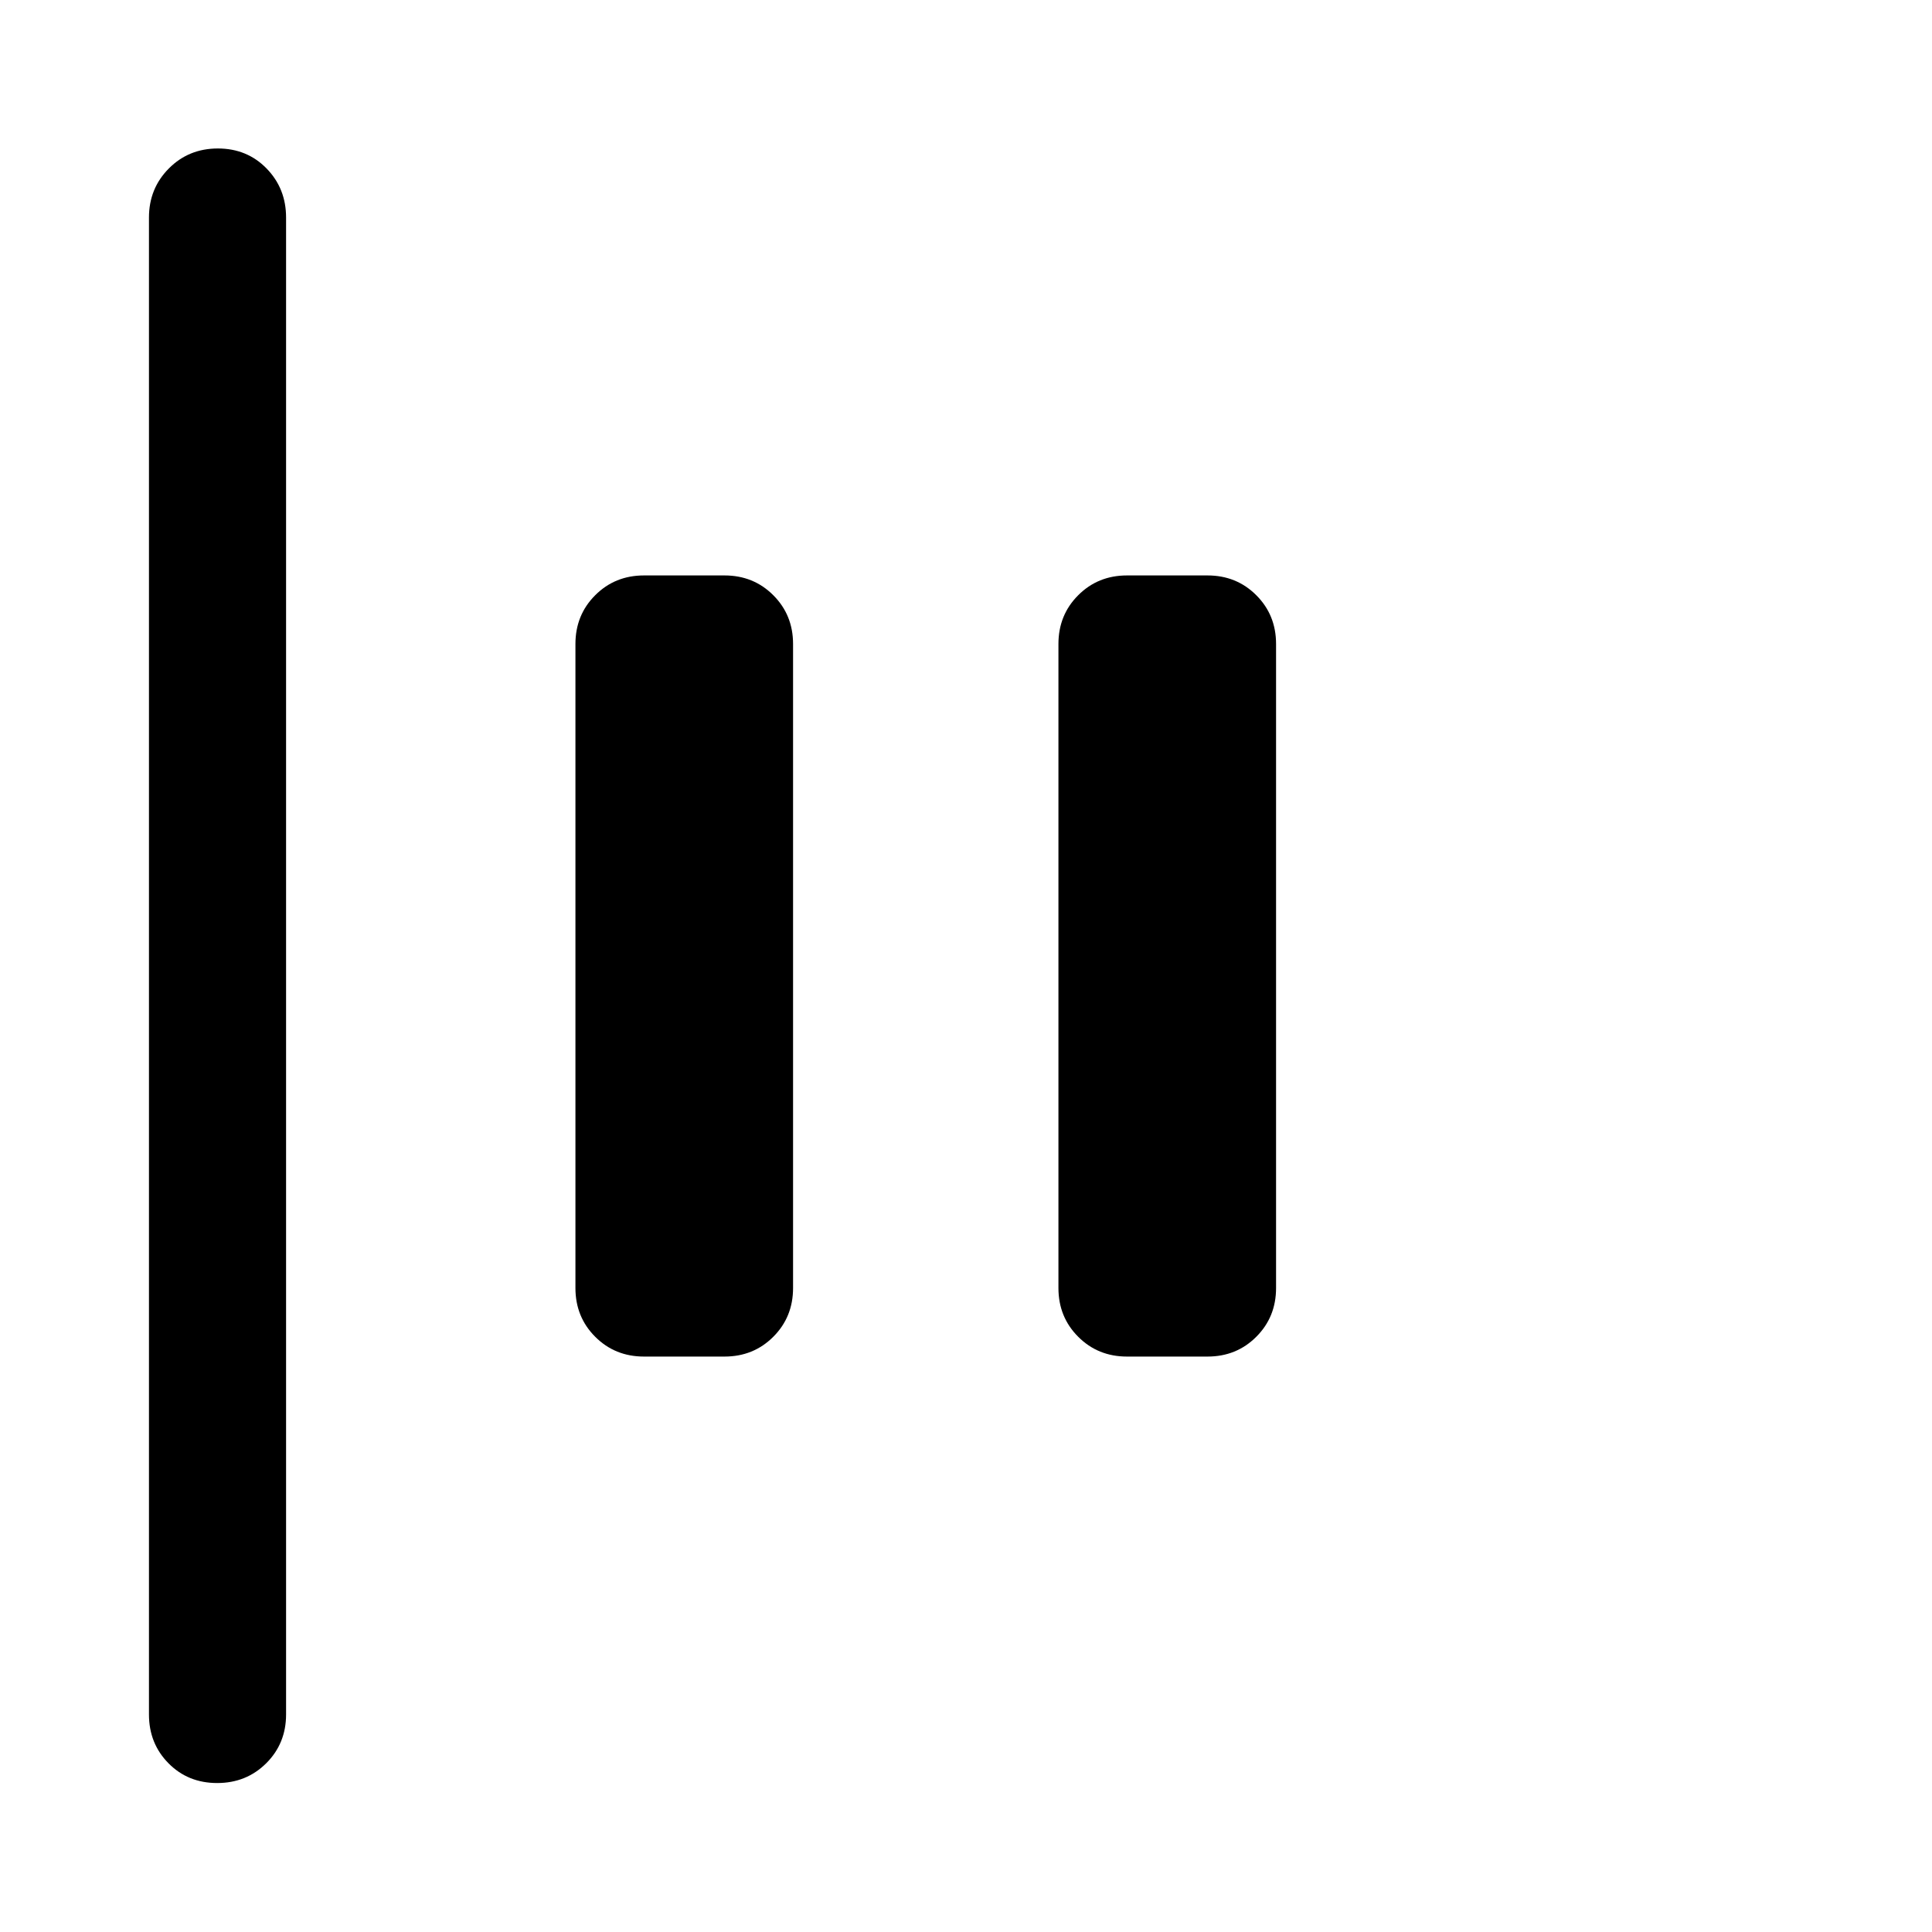
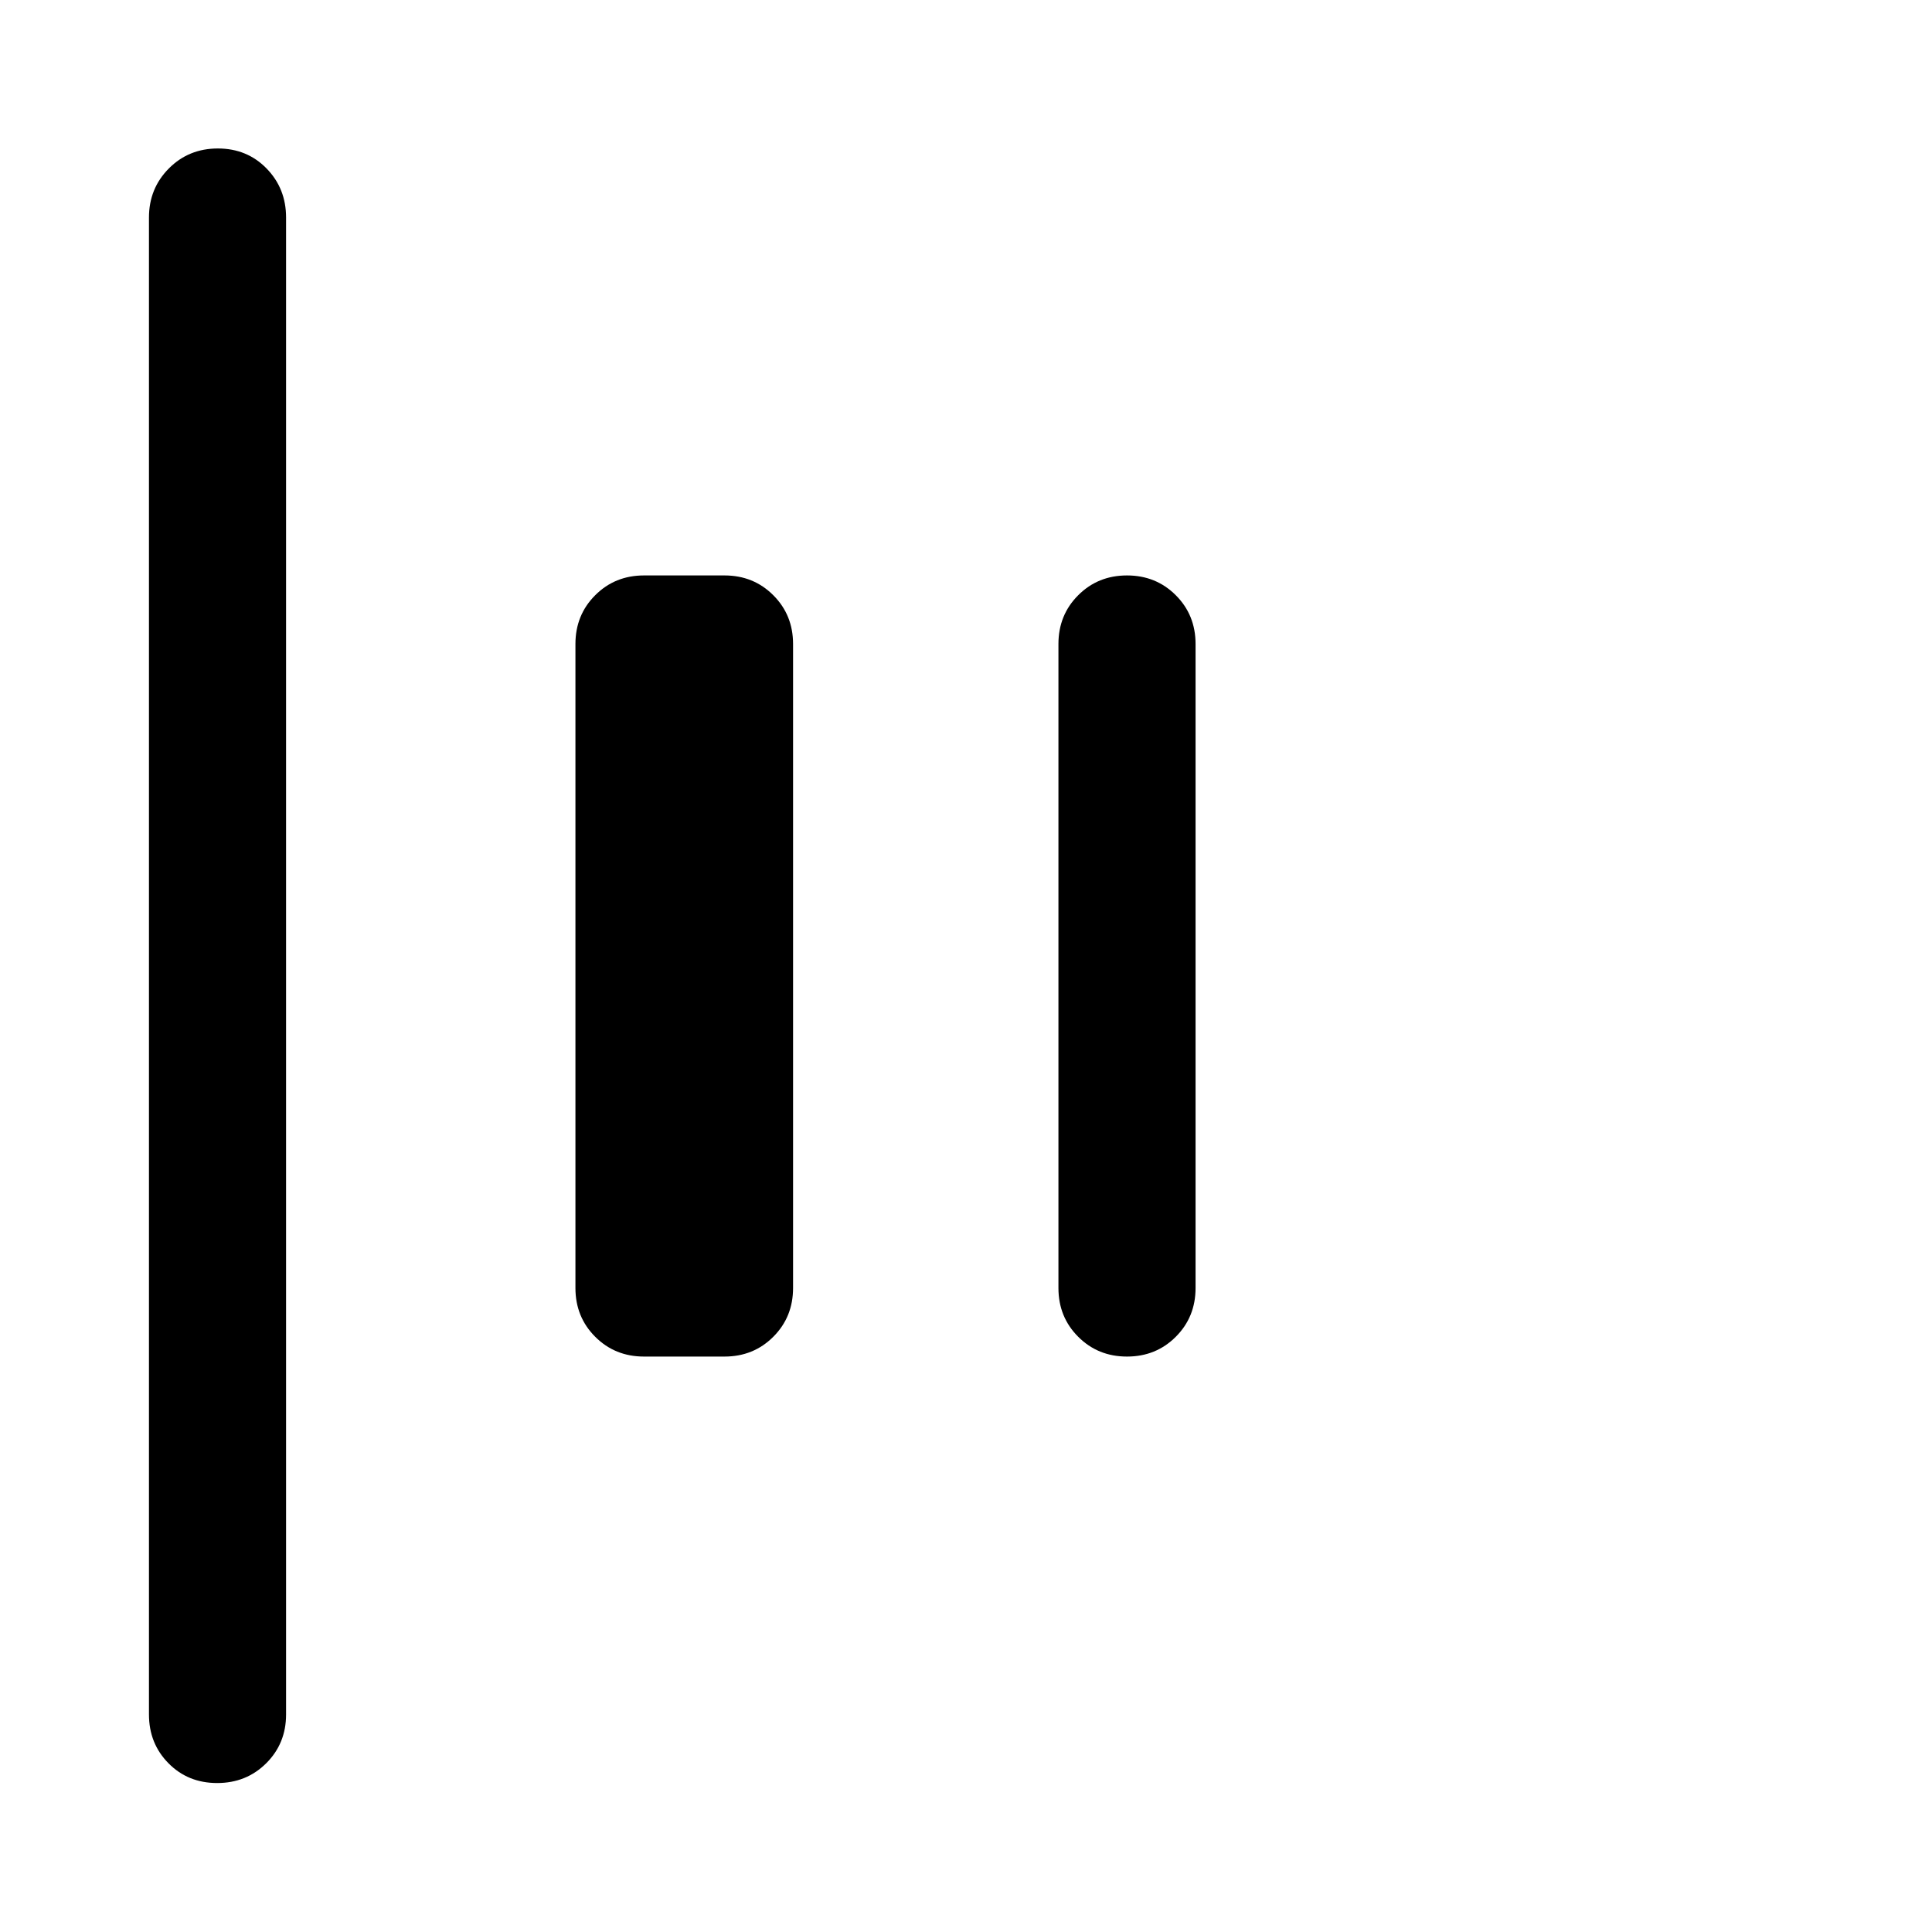
<svg xmlns="http://www.w3.org/2000/svg" width="48" height="48" viewBox="0 -960 960 960">
-   <path d="M107.91-74.02q-14.5 0-24.19-9.82-9.7-9.82-9.7-24.25v-743.82q0-14.43 9.87-24.37 9.87-9.94 24.37-9.94 14.5 0 24.2 9.94 9.69 9.94 9.69 24.37v743.82q0 14.43-9.87 24.25t-24.37 9.82ZM560-285.93q-14.42 0-24.24-9.83-9.83-9.82-9.83-24.24v-320q0-14.42 9.83-24.24 9.82-9.83 24.24-9.83h40q14.42 0 24.24 9.83 9.83 9.82 9.83 24.24v320q0 14.42-9.83 24.24-9.82 9.83-24.24 9.83h-40Zm-240 0q-14.42 0-24.24-9.83-9.83-9.82-9.83-24.24v-320q0-14.42 9.83-24.24 9.82-9.83 24.24-9.83h40q14.42 0 24.24 9.83 9.83 9.82 9.83 24.24v320q0 14.42-9.83 24.24-9.82 9.83-24.24 9.83h-40Z" />
+   <path d="M107.91-74.02q-14.5 0-24.19-9.82-9.7-9.82-9.7-24.25v-743.82q0-14.43 9.87-24.37 9.87-9.94 24.37-9.94 14.5 0 24.2 9.94 9.69 9.94 9.69 24.37v743.82q0 14.43-9.87 24.25t-24.37 9.82ZM560-285.93q-14.42 0-24.24-9.83-9.83-9.82-9.83-24.24v-320q0-14.42 9.83-24.24 9.82-9.83 24.24-9.83q14.42 0 24.24 9.83 9.83 9.82 9.83 24.24v320q0 14.42-9.83 24.24-9.82 9.83-24.24 9.83h-40Zm-240 0q-14.42 0-24.24-9.83-9.83-9.82-9.83-24.24v-320q0-14.42 9.83-24.24 9.82-9.83 24.24-9.83h40q14.42 0 24.24 9.83 9.83 9.82 9.83 24.24v320q0 14.42-9.83 24.24-9.82 9.83-24.24 9.83h-40Z" />
</svg>